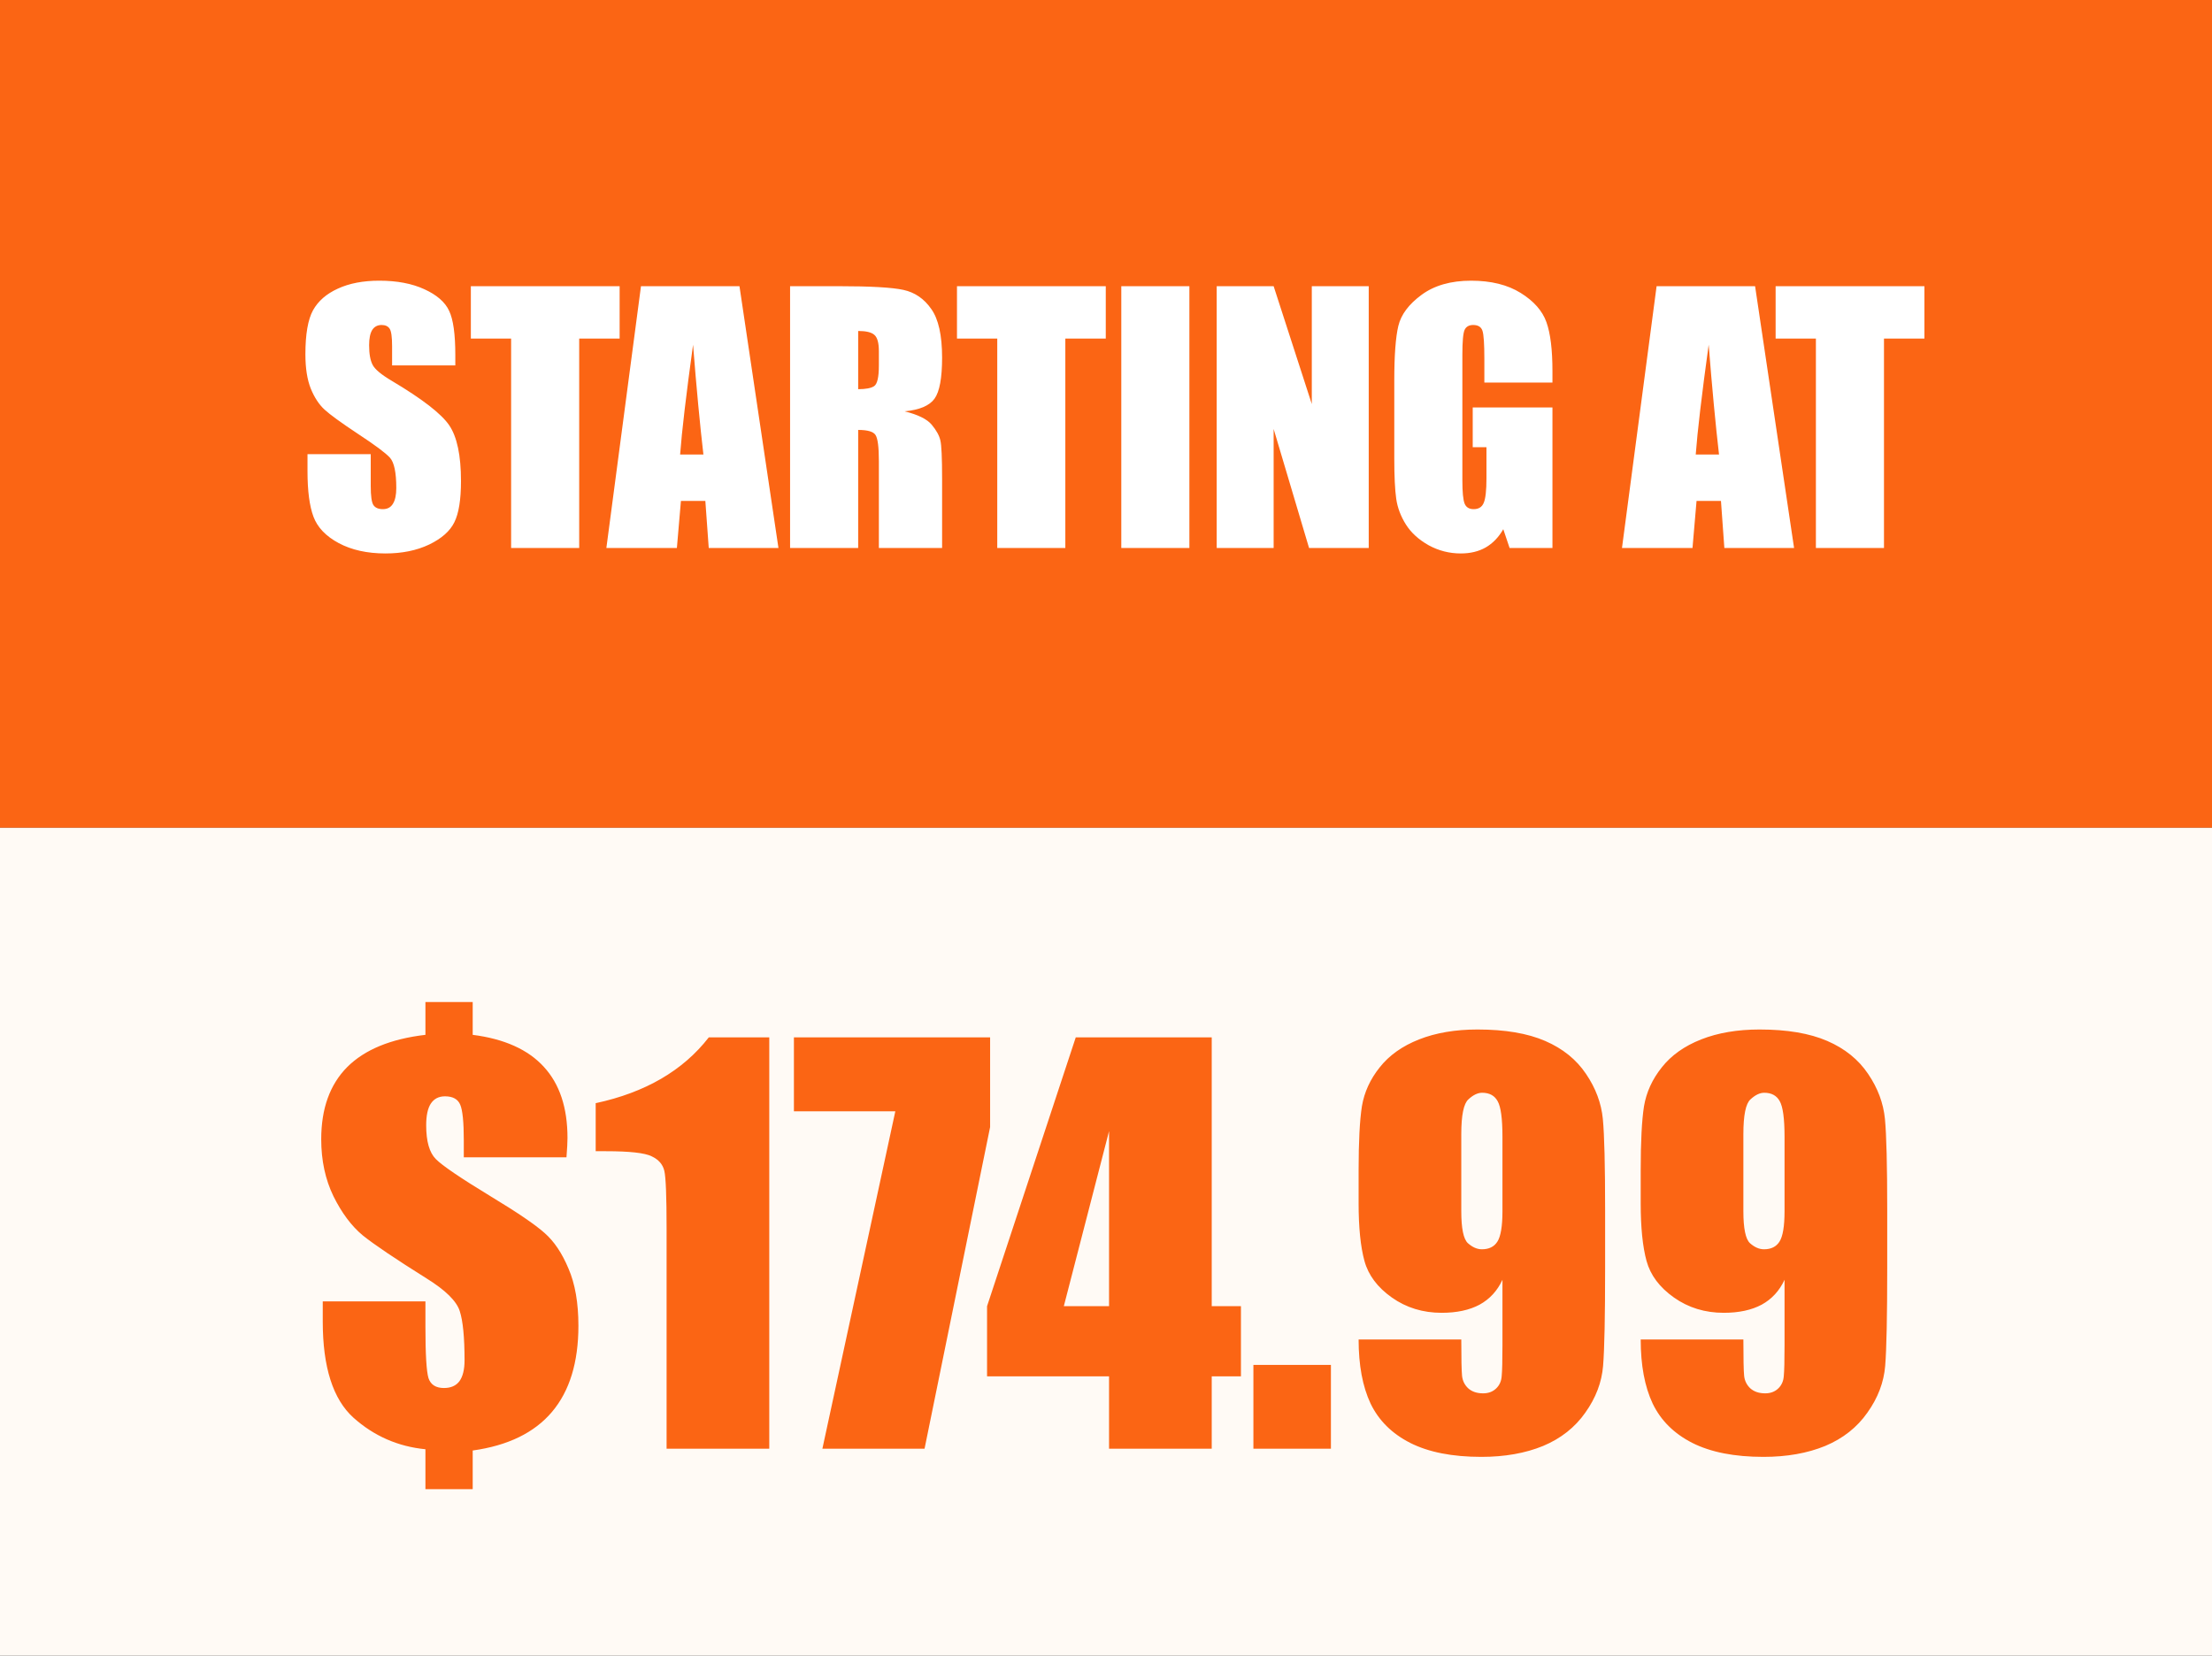
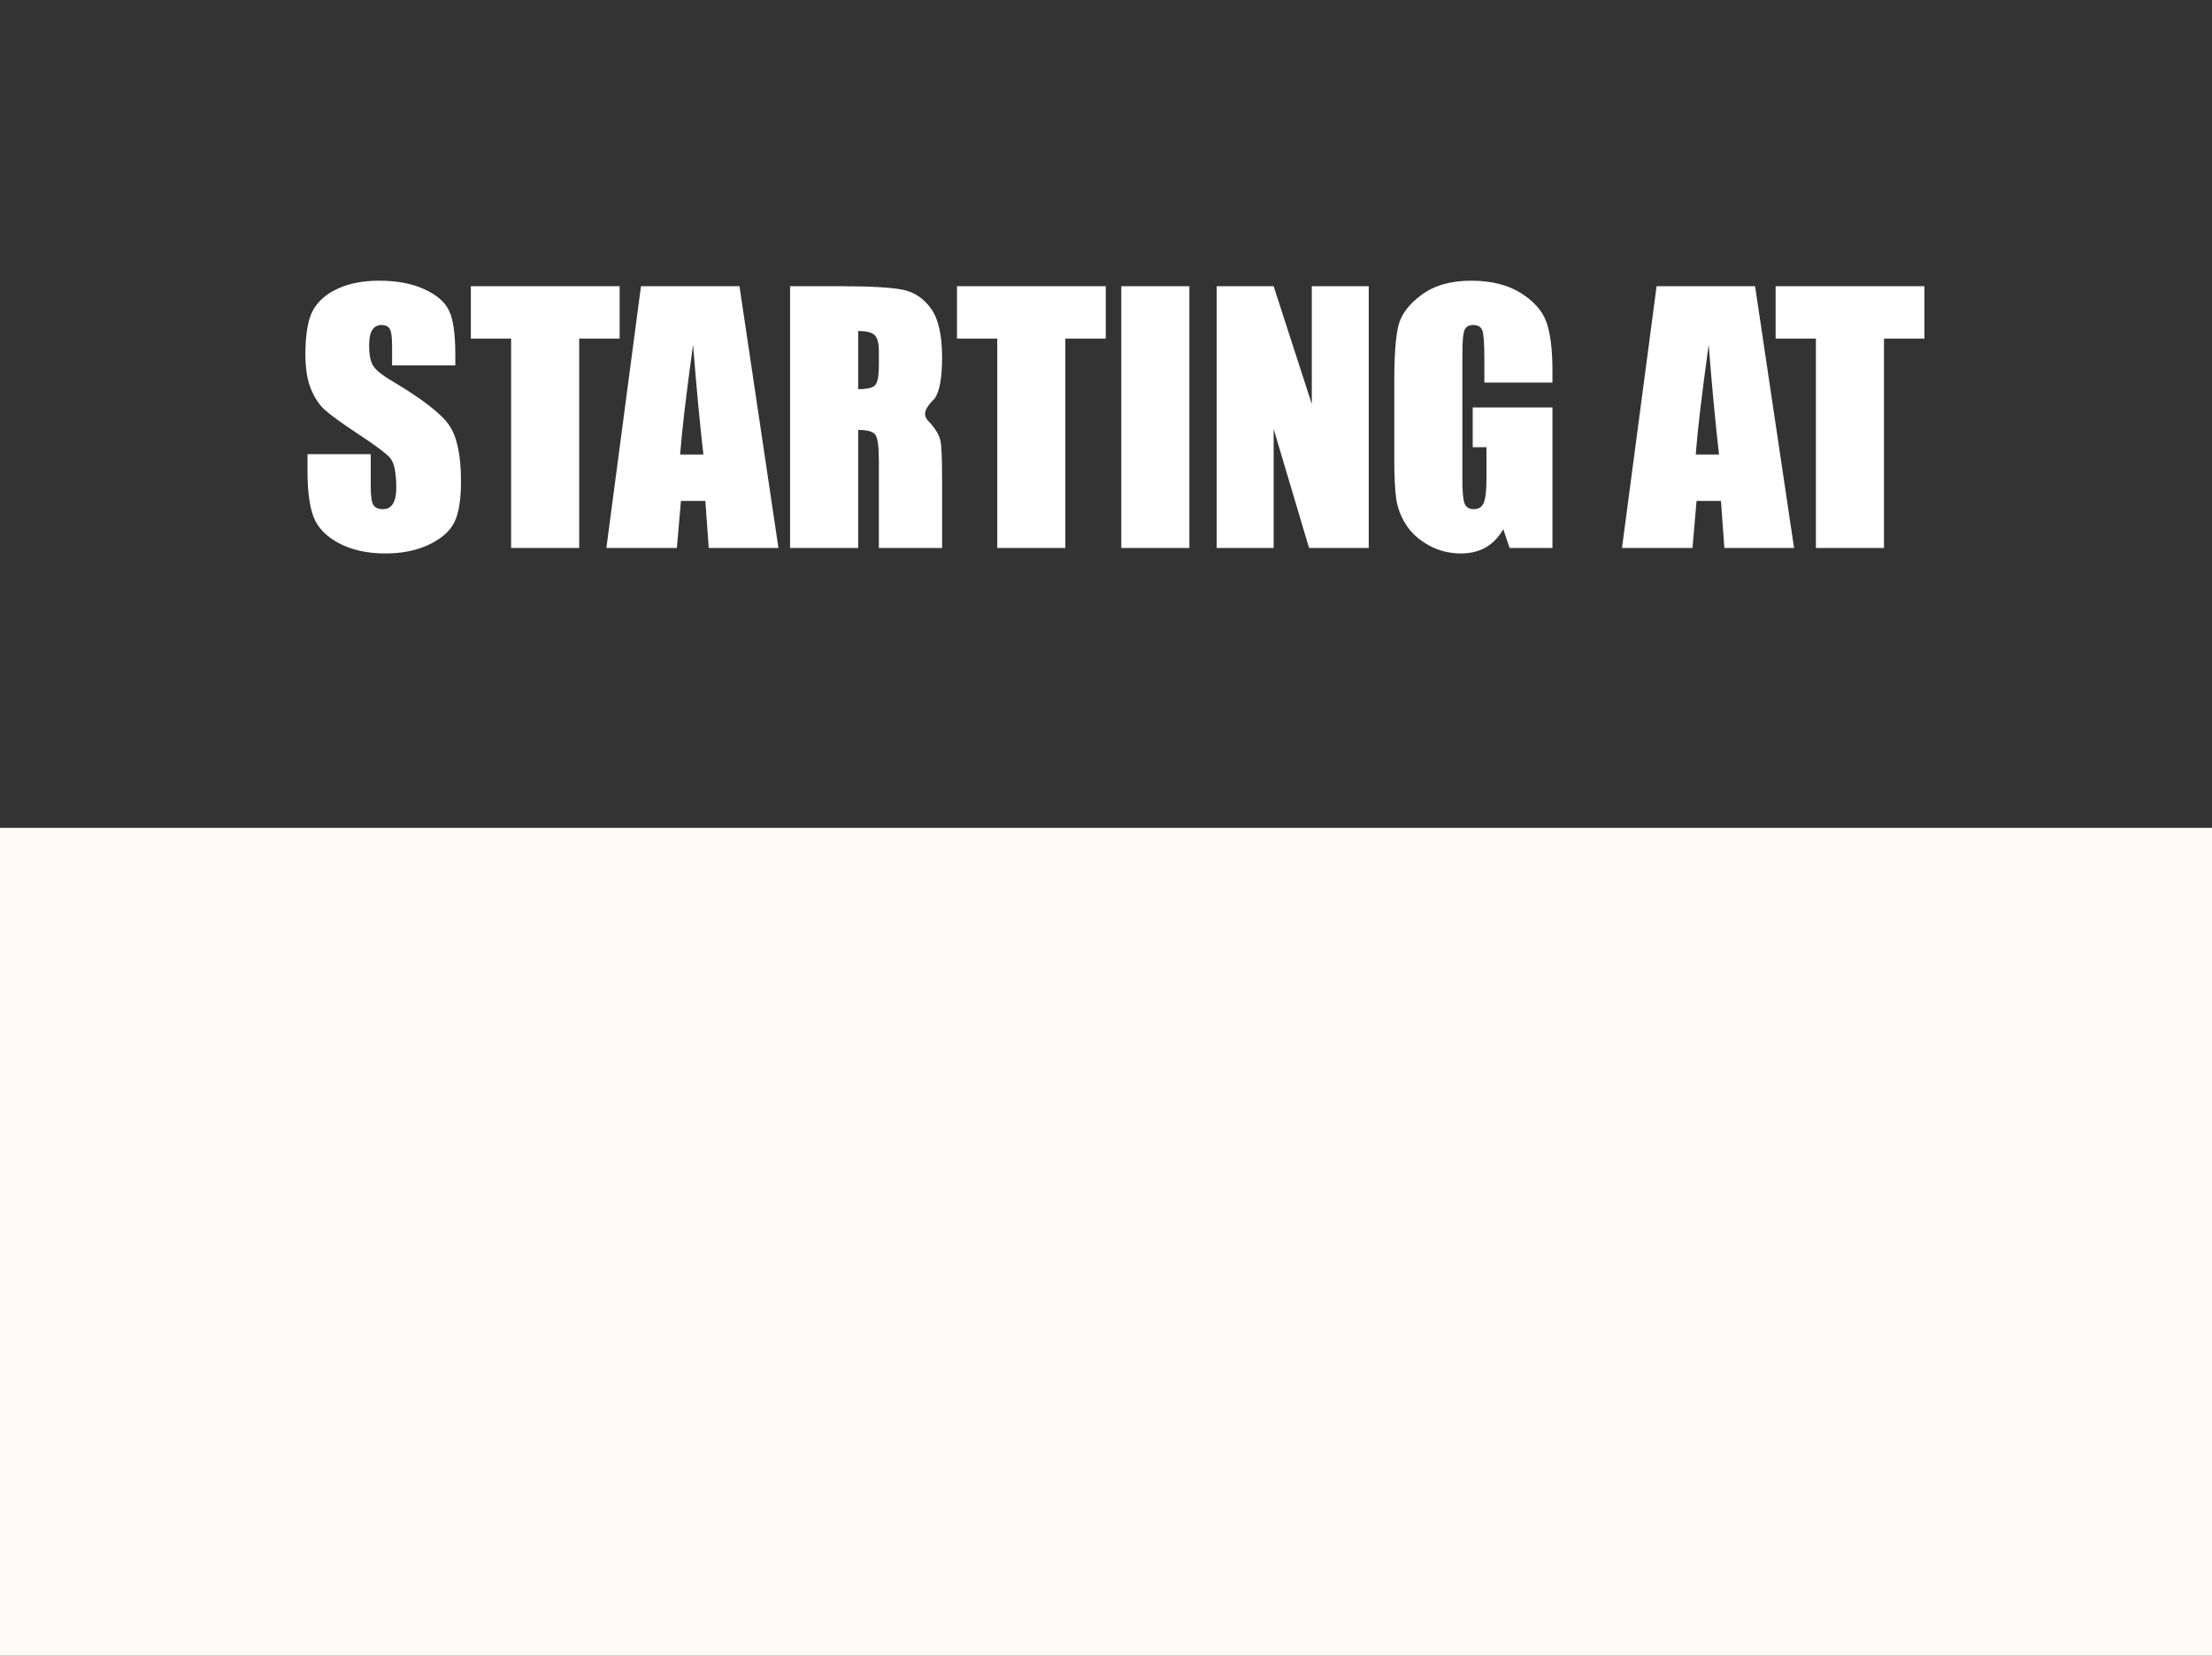
<svg xmlns="http://www.w3.org/2000/svg" width="187" height="140" viewBox="0 0 187 140" fill="none">
  <rect x="0" y="0" width="187" height="140" fill="#333333" stroke="none" />
-   <rect width="187" height="70" fill="#FB6514" />
-   <path d="M38.492 30.898H33.147V29.257C33.147 28.492 33.078 28.004 32.941 27.794C32.805 27.585 32.577 27.48 32.258 27.48C31.912 27.48 31.647 27.621 31.465 27.904C31.292 28.186 31.205 28.615 31.205 29.189C31.205 29.927 31.305 30.483 31.506 30.857C31.697 31.231 32.24 31.682 33.133 32.21C35.694 33.733 37.307 34.981 37.973 35.956C38.638 36.932 38.971 38.504 38.971 40.673C38.971 42.25 38.784 43.412 38.41 44.16C38.046 44.907 37.335 45.536 36.277 46.046C35.22 46.548 33.99 46.798 32.586 46.798C31.046 46.798 29.729 46.507 28.635 45.923C27.55 45.34 26.839 44.597 26.502 43.695C26.165 42.792 25.996 41.512 25.996 39.853V38.404H31.342V41.097C31.342 41.927 31.415 42.46 31.561 42.697C31.715 42.934 31.984 43.052 32.367 43.052C32.75 43.052 33.033 42.902 33.215 42.601C33.406 42.3 33.502 41.854 33.502 41.261C33.502 39.958 33.324 39.106 32.969 38.705C32.604 38.303 31.706 37.634 30.275 36.695C28.844 35.747 27.896 35.059 27.432 34.63C26.967 34.202 26.579 33.609 26.27 32.853C25.969 32.096 25.818 31.13 25.818 29.955C25.818 28.259 26.033 27.02 26.461 26.236C26.898 25.452 27.6 24.841 28.566 24.404C29.533 23.957 30.699 23.734 32.066 23.734C33.561 23.734 34.833 23.975 35.881 24.459C36.938 24.942 37.635 25.552 37.973 26.291C38.319 27.02 38.492 28.264 38.492 30.023V30.898ZM52.383 24.199V28.628H48.965V46.334H43.209V28.628H39.805V24.199H52.383ZM62.514 24.199L65.809 46.334H59.916L59.629 42.355H57.565L57.223 46.334H51.262L54.188 24.199H62.514ZM59.465 38.431C59.173 35.925 58.882 32.83 58.59 29.148C58.007 33.377 57.642 36.471 57.496 38.431H59.465ZM66.793 24.199H70.867C73.583 24.199 75.42 24.303 76.377 24.513C77.343 24.723 78.127 25.261 78.728 26.127C79.339 26.983 79.644 28.355 79.644 30.242C79.644 31.964 79.43 33.122 79.002 33.714C78.574 34.307 77.731 34.662 76.473 34.781C77.612 35.063 78.378 35.442 78.769 35.916C79.162 36.389 79.403 36.827 79.494 37.228C79.594 37.62 79.644 38.709 79.644 40.496V46.334H74.299V38.978C74.299 37.793 74.203 37.059 74.012 36.777C73.829 36.494 73.342 36.353 72.549 36.353V46.334H66.793V24.199ZM72.549 27.986V32.908C73.196 32.908 73.647 32.821 73.902 32.648C74.167 32.466 74.299 31.887 74.299 30.912V29.695C74.299 28.993 74.171 28.533 73.916 28.314C73.67 28.095 73.214 27.986 72.549 27.986ZM93.481 24.199V28.628H90.062V46.334H84.307V28.628H80.902V24.199H93.481ZM100.549 24.199V46.334H94.793V24.199H100.549ZM115.711 24.199V46.334H110.666L107.672 36.271V46.334H102.859V24.199H107.672L110.898 34.166V24.199H115.711ZM131.242 32.347H125.486V30.337C125.486 29.07 125.432 28.277 125.322 27.959C125.213 27.64 124.953 27.48 124.543 27.48C124.188 27.48 123.946 27.617 123.818 27.89C123.691 28.164 123.627 28.865 123.627 29.996V40.619C123.627 41.612 123.691 42.268 123.818 42.587C123.946 42.897 124.201 43.052 124.584 43.052C125.003 43.052 125.286 42.874 125.432 42.519C125.587 42.164 125.664 41.471 125.664 40.441V37.816H124.502V34.453H131.242V46.334H127.619L127.086 44.748C126.694 45.431 126.197 45.946 125.596 46.292C125.003 46.63 124.301 46.798 123.49 46.798C122.524 46.798 121.617 46.566 120.77 46.101C119.931 45.627 119.293 45.044 118.855 44.351C118.418 43.658 118.145 42.934 118.035 42.177C117.926 41.412 117.871 40.268 117.871 38.746V32.169C117.871 30.055 117.985 28.519 118.213 27.562C118.441 26.605 119.092 25.73 120.168 24.937C121.253 24.135 122.652 23.734 124.365 23.734C126.051 23.734 127.451 24.08 128.562 24.773C129.674 25.466 130.399 26.291 130.736 27.248C131.074 28.195 131.242 29.576 131.242 31.39V32.347ZM148.373 24.199L151.668 46.334H145.775L145.488 42.355H143.424L143.082 46.334H137.121L140.047 24.199H148.373ZM145.324 38.431C145.033 35.925 144.741 32.83 144.449 29.148C143.866 33.377 143.501 36.471 143.355 38.431H145.324ZM162.688 24.199V28.628H159.27V46.334H153.514V28.628H150.109V24.199H162.688Z" fill="white" />
+   <path d="M38.492 30.898H33.147V29.257C33.147 28.492 33.078 28.004 32.941 27.794C32.805 27.585 32.577 27.48 32.258 27.48C31.912 27.48 31.647 27.621 31.465 27.904C31.292 28.186 31.205 28.615 31.205 29.189C31.205 29.927 31.305 30.483 31.506 30.857C31.697 31.231 32.24 31.682 33.133 32.21C35.694 33.733 37.307 34.981 37.973 35.956C38.638 36.932 38.971 38.504 38.971 40.673C38.971 42.25 38.784 43.412 38.41 44.16C38.046 44.907 37.335 45.536 36.277 46.046C35.22 46.548 33.99 46.798 32.586 46.798C31.046 46.798 29.729 46.507 28.635 45.923C27.55 45.34 26.839 44.597 26.502 43.695C26.165 42.792 25.996 41.512 25.996 39.853V38.404H31.342V41.097C31.342 41.927 31.415 42.46 31.561 42.697C31.715 42.934 31.984 43.052 32.367 43.052C32.75 43.052 33.033 42.902 33.215 42.601C33.406 42.3 33.502 41.854 33.502 41.261C33.502 39.958 33.324 39.106 32.969 38.705C32.604 38.303 31.706 37.634 30.275 36.695C28.844 35.747 27.896 35.059 27.432 34.63C26.967 34.202 26.579 33.609 26.27 32.853C25.969 32.096 25.818 31.13 25.818 29.955C25.818 28.259 26.033 27.02 26.461 26.236C26.898 25.452 27.6 24.841 28.566 24.404C29.533 23.957 30.699 23.734 32.066 23.734C33.561 23.734 34.833 23.975 35.881 24.459C36.938 24.942 37.635 25.552 37.973 26.291C38.319 27.02 38.492 28.264 38.492 30.023V30.898ZM52.383 24.199V28.628H48.965V46.334H43.209V28.628H39.805V24.199H52.383ZM62.514 24.199L65.809 46.334H59.916L59.629 42.355H57.565L57.223 46.334H51.262L54.188 24.199H62.514ZM59.465 38.431C59.173 35.925 58.882 32.83 58.59 29.148C58.007 33.377 57.642 36.471 57.496 38.431H59.465ZM66.793 24.199H70.867C73.583 24.199 75.42 24.303 76.377 24.513C77.343 24.723 78.127 25.261 78.728 26.127C79.339 26.983 79.644 28.355 79.644 30.242C79.644 31.964 79.43 33.122 79.002 33.714C77.612 35.063 78.378 35.442 78.769 35.916C79.162 36.389 79.403 36.827 79.494 37.228C79.594 37.62 79.644 38.709 79.644 40.496V46.334H74.299V38.978C74.299 37.793 74.203 37.059 74.012 36.777C73.829 36.494 73.342 36.353 72.549 36.353V46.334H66.793V24.199ZM72.549 27.986V32.908C73.196 32.908 73.647 32.821 73.902 32.648C74.167 32.466 74.299 31.887 74.299 30.912V29.695C74.299 28.993 74.171 28.533 73.916 28.314C73.67 28.095 73.214 27.986 72.549 27.986ZM93.481 24.199V28.628H90.062V46.334H84.307V28.628H80.902V24.199H93.481ZM100.549 24.199V46.334H94.793V24.199H100.549ZM115.711 24.199V46.334H110.666L107.672 36.271V46.334H102.859V24.199H107.672L110.898 34.166V24.199H115.711ZM131.242 32.347H125.486V30.337C125.486 29.07 125.432 28.277 125.322 27.959C125.213 27.64 124.953 27.48 124.543 27.48C124.188 27.48 123.946 27.617 123.818 27.89C123.691 28.164 123.627 28.865 123.627 29.996V40.619C123.627 41.612 123.691 42.268 123.818 42.587C123.946 42.897 124.201 43.052 124.584 43.052C125.003 43.052 125.286 42.874 125.432 42.519C125.587 42.164 125.664 41.471 125.664 40.441V37.816H124.502V34.453H131.242V46.334H127.619L127.086 44.748C126.694 45.431 126.197 45.946 125.596 46.292C125.003 46.63 124.301 46.798 123.49 46.798C122.524 46.798 121.617 46.566 120.77 46.101C119.931 45.627 119.293 45.044 118.855 44.351C118.418 43.658 118.145 42.934 118.035 42.177C117.926 41.412 117.871 40.268 117.871 38.746V32.169C117.871 30.055 117.985 28.519 118.213 27.562C118.441 26.605 119.092 25.73 120.168 24.937C121.253 24.135 122.652 23.734 124.365 23.734C126.051 23.734 127.451 24.08 128.562 24.773C129.674 25.466 130.399 26.291 130.736 27.248C131.074 28.195 131.242 29.576 131.242 31.39V32.347ZM148.373 24.199L151.668 46.334H145.775L145.488 42.355H143.424L143.082 46.334H137.121L140.047 24.199H148.373ZM145.324 38.431C145.033 35.925 144.741 32.83 144.449 29.148C143.866 33.377 143.501 36.471 143.355 38.431H145.324ZM162.688 24.199V28.628H159.27V46.334H153.514V28.628H150.109V24.199H162.688Z" fill="white" />
  <rect width="187" height="70" transform="translate(0 70)" fill="#FFFAF5" />
-   <path d="M47.889 97.857H39.209V96.418C39.209 94.885 39.109 93.883 38.908 93.41C38.708 92.938 38.278 92.701 37.619 92.701C37.089 92.701 36.688 92.909 36.416 93.324C36.158 93.725 36.029 94.334 36.029 95.15C36.029 96.511 36.301 97.463 36.846 98.008C37.376 98.552 38.937 99.612 41.529 101.188C43.735 102.52 45.239 103.544 46.041 104.26C46.843 104.962 47.516 105.964 48.06 107.268C48.619 108.557 48.898 110.168 48.898 112.102C48.898 115.195 48.154 117.623 46.664 119.385C45.175 121.146 42.94 122.235 39.961 122.65V125.916H35.965V122.543C33.645 122.314 31.618 121.426 29.885 119.879C28.152 118.318 27.285 115.604 27.285 111.736V110.039H35.965V112.166C35.965 114.501 36.051 115.954 36.223 116.527C36.409 117.086 36.846 117.365 37.533 117.365C38.12 117.365 38.557 117.172 38.844 116.785C39.13 116.384 39.273 115.797 39.273 115.023C39.273 113.076 39.137 111.686 38.865 110.855C38.593 110.01 37.662 109.094 36.072 108.105C33.422 106.444 31.618 105.227 30.658 104.453C29.713 103.665 28.889 102.562 28.188 101.145C27.5 99.727 27.156 98.122 27.156 96.332C27.156 93.74 27.887 91.706 29.348 90.231C30.823 88.755 33.029 87.846 35.965 87.502V84.731H39.961V87.502C42.639 87.846 44.645 88.748 45.977 90.209C47.309 91.656 47.975 93.661 47.975 96.225C47.975 96.583 47.946 97.127 47.889 97.857ZM65.033 87.717V122.5H56.353V103.852C56.353 101.159 56.289 99.54 56.16 98.996C56.031 98.452 55.673 98.044 55.086 97.772C54.513 97.485 53.224 97.342 51.219 97.342H50.359V93.281C54.556 92.379 57.743 90.524 59.92 87.717H65.033ZM83.703 87.717V95.301L78.16 122.5H69.523L75.689 93.969H67.117V87.717H83.703ZM102.438 87.717V110.447H104.908V116.377H102.438V122.5H93.758V116.377H83.445V110.447L90.943 87.717H102.438ZM93.758 110.447V95.644L89.934 110.447H93.758ZM112.514 115.41V122.5H105.961V115.41H112.514ZM114.855 113.262H123.535C123.535 114.88 123.557 115.904 123.6 116.334C123.643 116.749 123.814 117.1 124.115 117.387C124.43 117.673 124.853 117.816 125.383 117.816C125.827 117.816 126.192 117.68 126.479 117.408C126.765 117.136 126.923 116.785 126.951 116.355C126.994 115.926 127.016 115.059 127.016 113.756V108.213C126.586 109.144 125.941 109.846 125.082 110.318C124.223 110.777 123.156 111.006 121.881 111.006C120.291 111.006 118.887 110.576 117.67 109.717C116.452 108.857 115.679 107.826 115.35 106.623C115.02 105.42 114.855 103.794 114.855 101.746V98.975C114.855 96.54 114.949 94.728 115.135 93.539C115.335 92.35 115.837 91.255 116.639 90.252C117.441 89.235 118.551 88.447 119.969 87.889C121.387 87.33 123.034 87.051 124.91 87.051C127.23 87.051 129.135 87.373 130.625 88.018C132.115 88.662 133.268 89.593 134.084 90.811C134.9 92.014 135.373 93.281 135.502 94.613C135.631 95.945 135.695 98.523 135.695 102.348V107.182C135.695 111.321 135.638 114.092 135.523 115.496C135.409 116.885 134.908 118.203 134.02 119.449C133.146 120.695 131.957 121.633 130.453 122.264C128.949 122.88 127.209 123.188 125.232 123.188C122.783 123.188 120.778 122.794 119.217 122.006C117.67 121.218 116.553 120.108 115.865 118.676C115.192 117.243 114.855 115.439 114.855 113.262ZM123.535 102.412C123.535 103.873 123.721 104.775 124.094 105.119C124.48 105.463 124.874 105.635 125.275 105.635C125.877 105.635 126.314 105.42 126.586 104.99C126.872 104.546 127.016 103.687 127.016 102.412V96.117C127.016 94.585 126.88 93.582 126.607 93.109C126.35 92.637 125.913 92.4 125.297 92.4C124.924 92.4 124.538 92.587 124.137 92.959C123.736 93.317 123.535 94.298 123.535 95.902V102.412ZM138.703 113.262H147.383C147.383 114.88 147.404 115.904 147.447 116.334C147.49 116.749 147.662 117.1 147.963 117.387C148.278 117.673 148.701 117.816 149.23 117.816C149.674 117.816 150.04 117.68 150.326 117.408C150.613 117.136 150.77 116.785 150.799 116.355C150.842 115.926 150.863 115.059 150.863 113.756V108.213C150.434 109.144 149.789 109.846 148.93 110.318C148.07 110.777 147.003 111.006 145.729 111.006C144.139 111.006 142.735 110.576 141.518 109.717C140.3 108.857 139.527 107.826 139.197 106.623C138.868 105.42 138.703 103.794 138.703 101.746V98.975C138.703 96.54 138.796 94.728 138.982 93.539C139.183 92.35 139.684 91.255 140.486 90.252C141.288 89.235 142.398 88.447 143.816 87.889C145.234 87.33 146.882 87.051 148.758 87.051C151.078 87.051 152.983 87.373 154.473 88.018C155.962 88.662 157.115 89.593 157.932 90.811C158.748 92.014 159.221 93.281 159.35 94.613C159.479 95.945 159.543 98.523 159.543 102.348V107.182C159.543 111.321 159.486 114.092 159.371 115.496C159.257 116.885 158.755 118.203 157.867 119.449C156.993 120.695 155.805 121.633 154.301 122.264C152.797 122.88 151.057 123.188 149.08 123.188C146.631 123.188 144.626 122.794 143.064 122.006C141.518 121.218 140.4 120.108 139.713 118.676C139.04 117.243 138.703 115.439 138.703 113.262ZM147.383 102.412C147.383 103.873 147.569 104.775 147.941 105.119C148.328 105.463 148.722 105.635 149.123 105.635C149.725 105.635 150.161 105.42 150.434 104.99C150.72 104.546 150.863 103.687 150.863 102.412V96.117C150.863 94.585 150.727 93.582 150.455 93.109C150.197 92.637 149.76 92.4 149.145 92.4C148.772 92.4 148.385 92.587 147.984 92.959C147.583 93.317 147.383 94.298 147.383 95.902V102.412Z" fill="#FB6514" />
</svg>